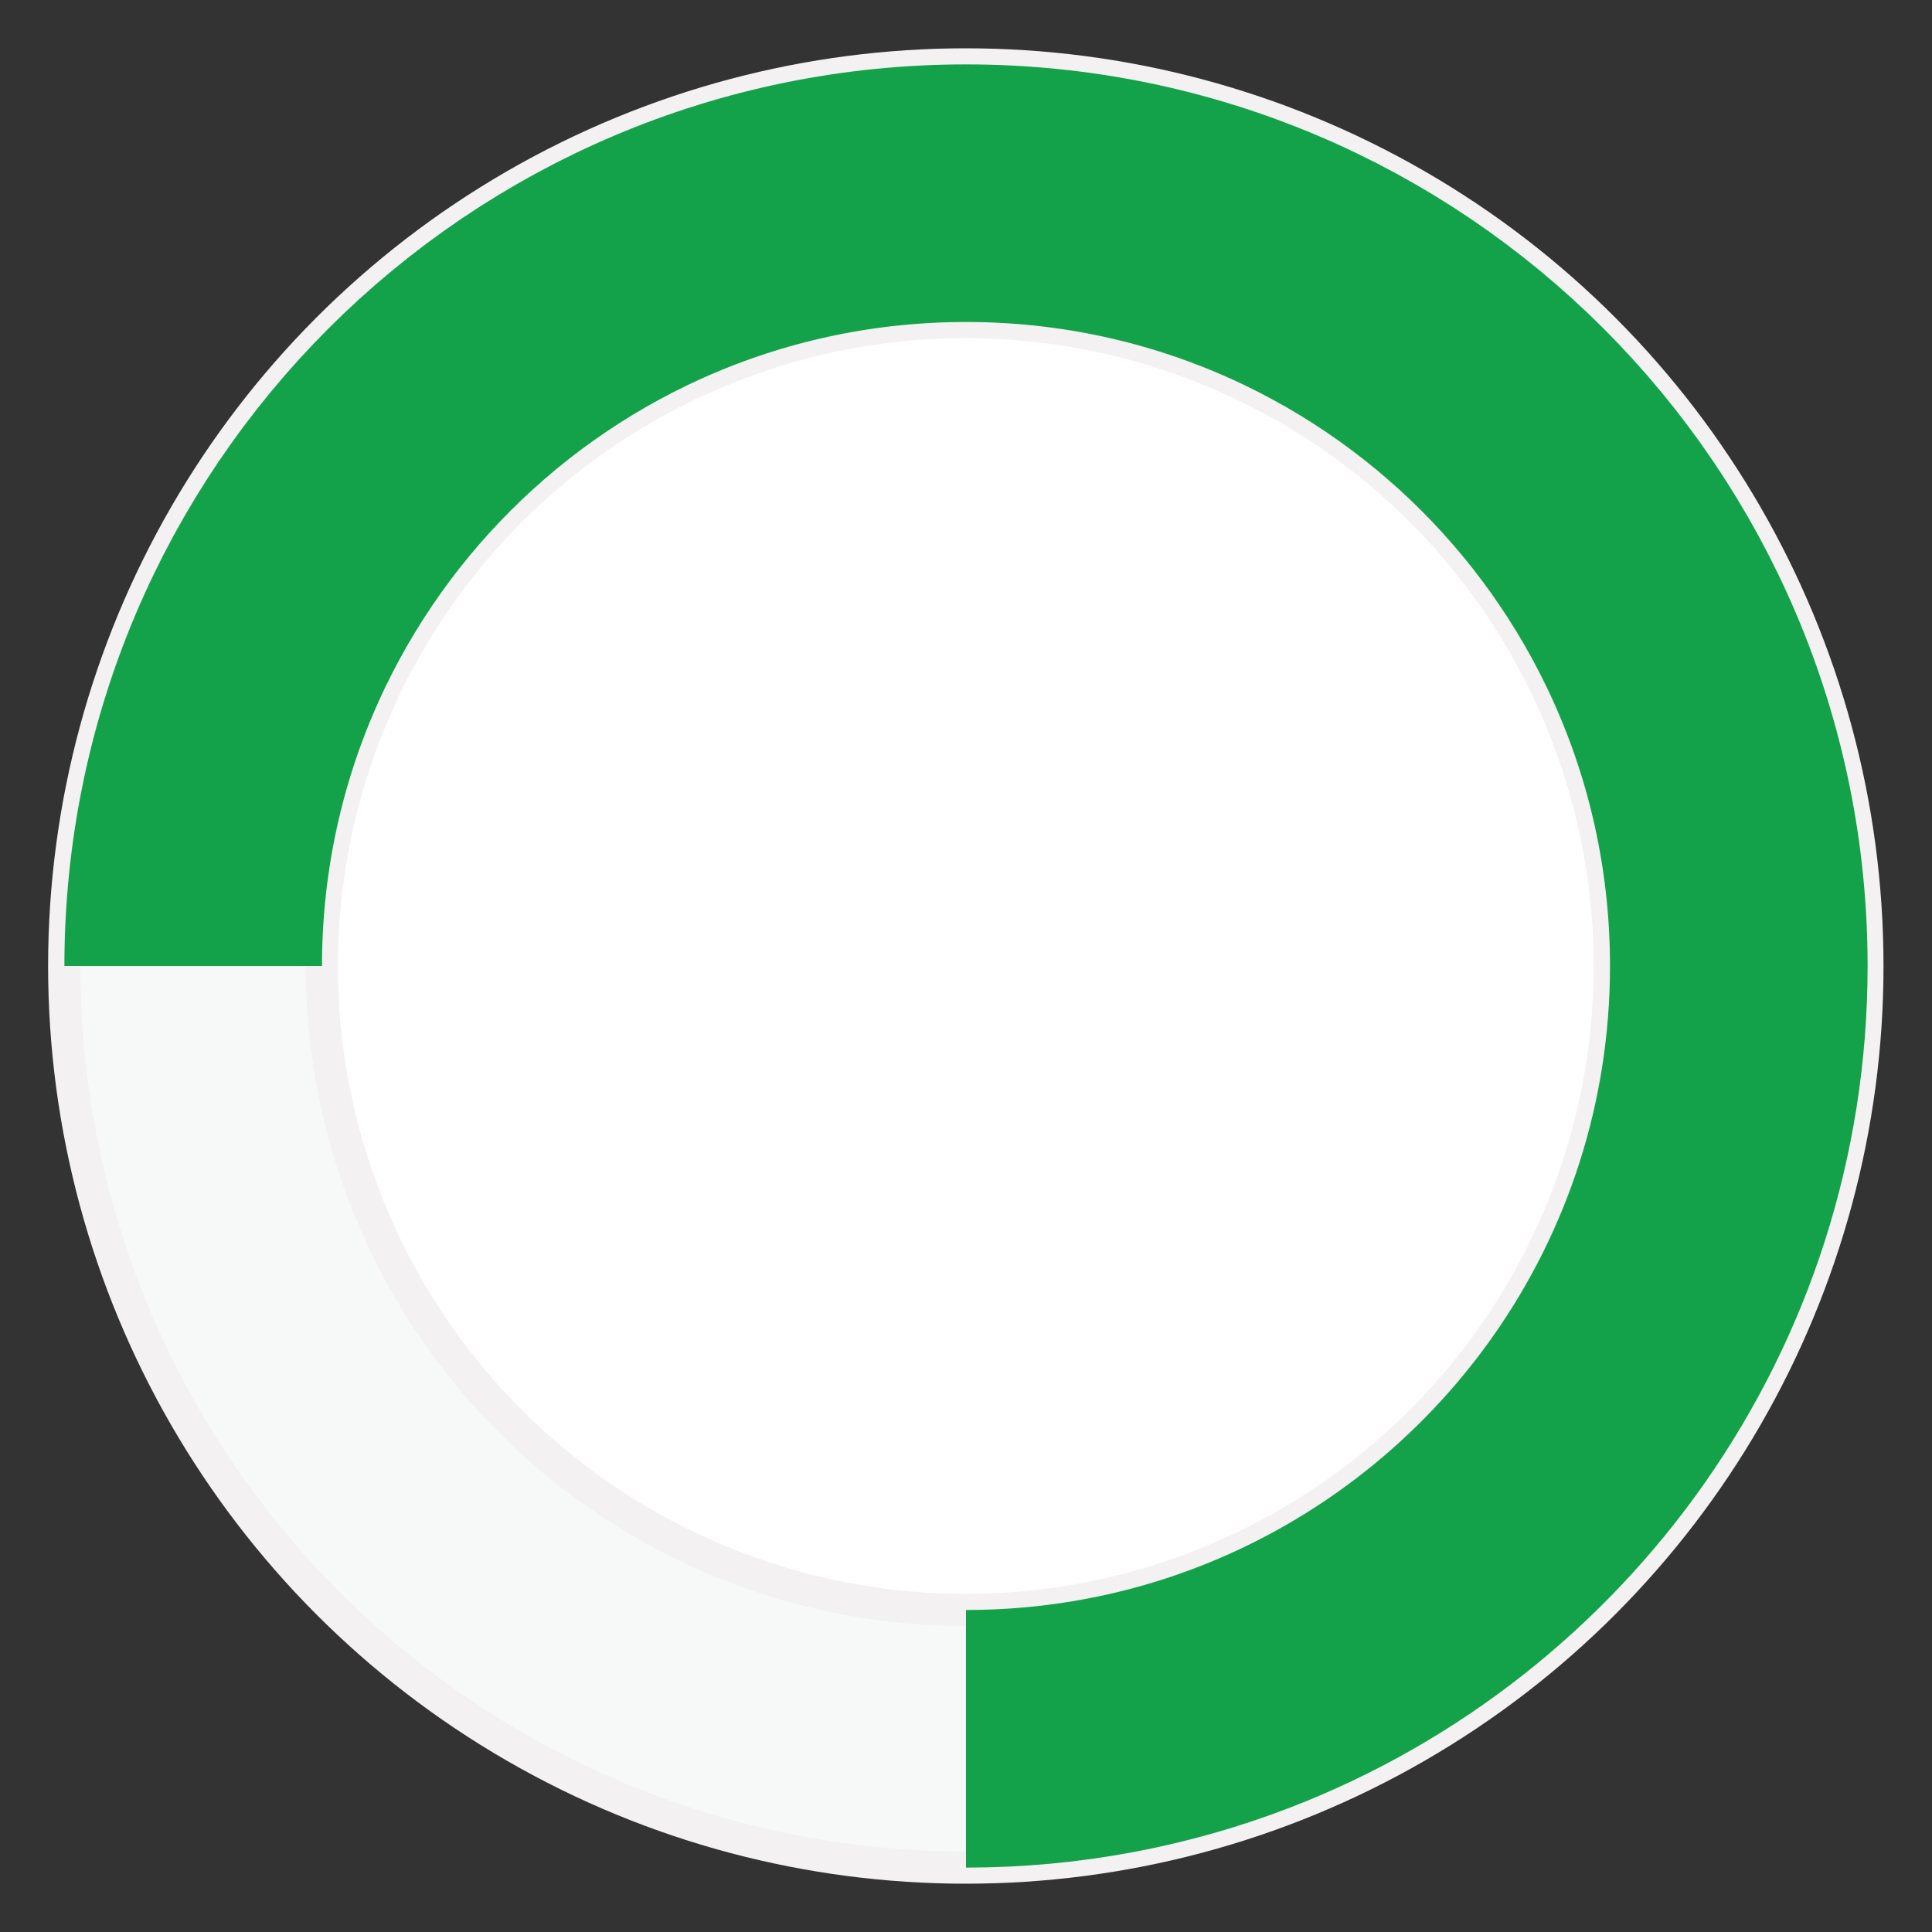
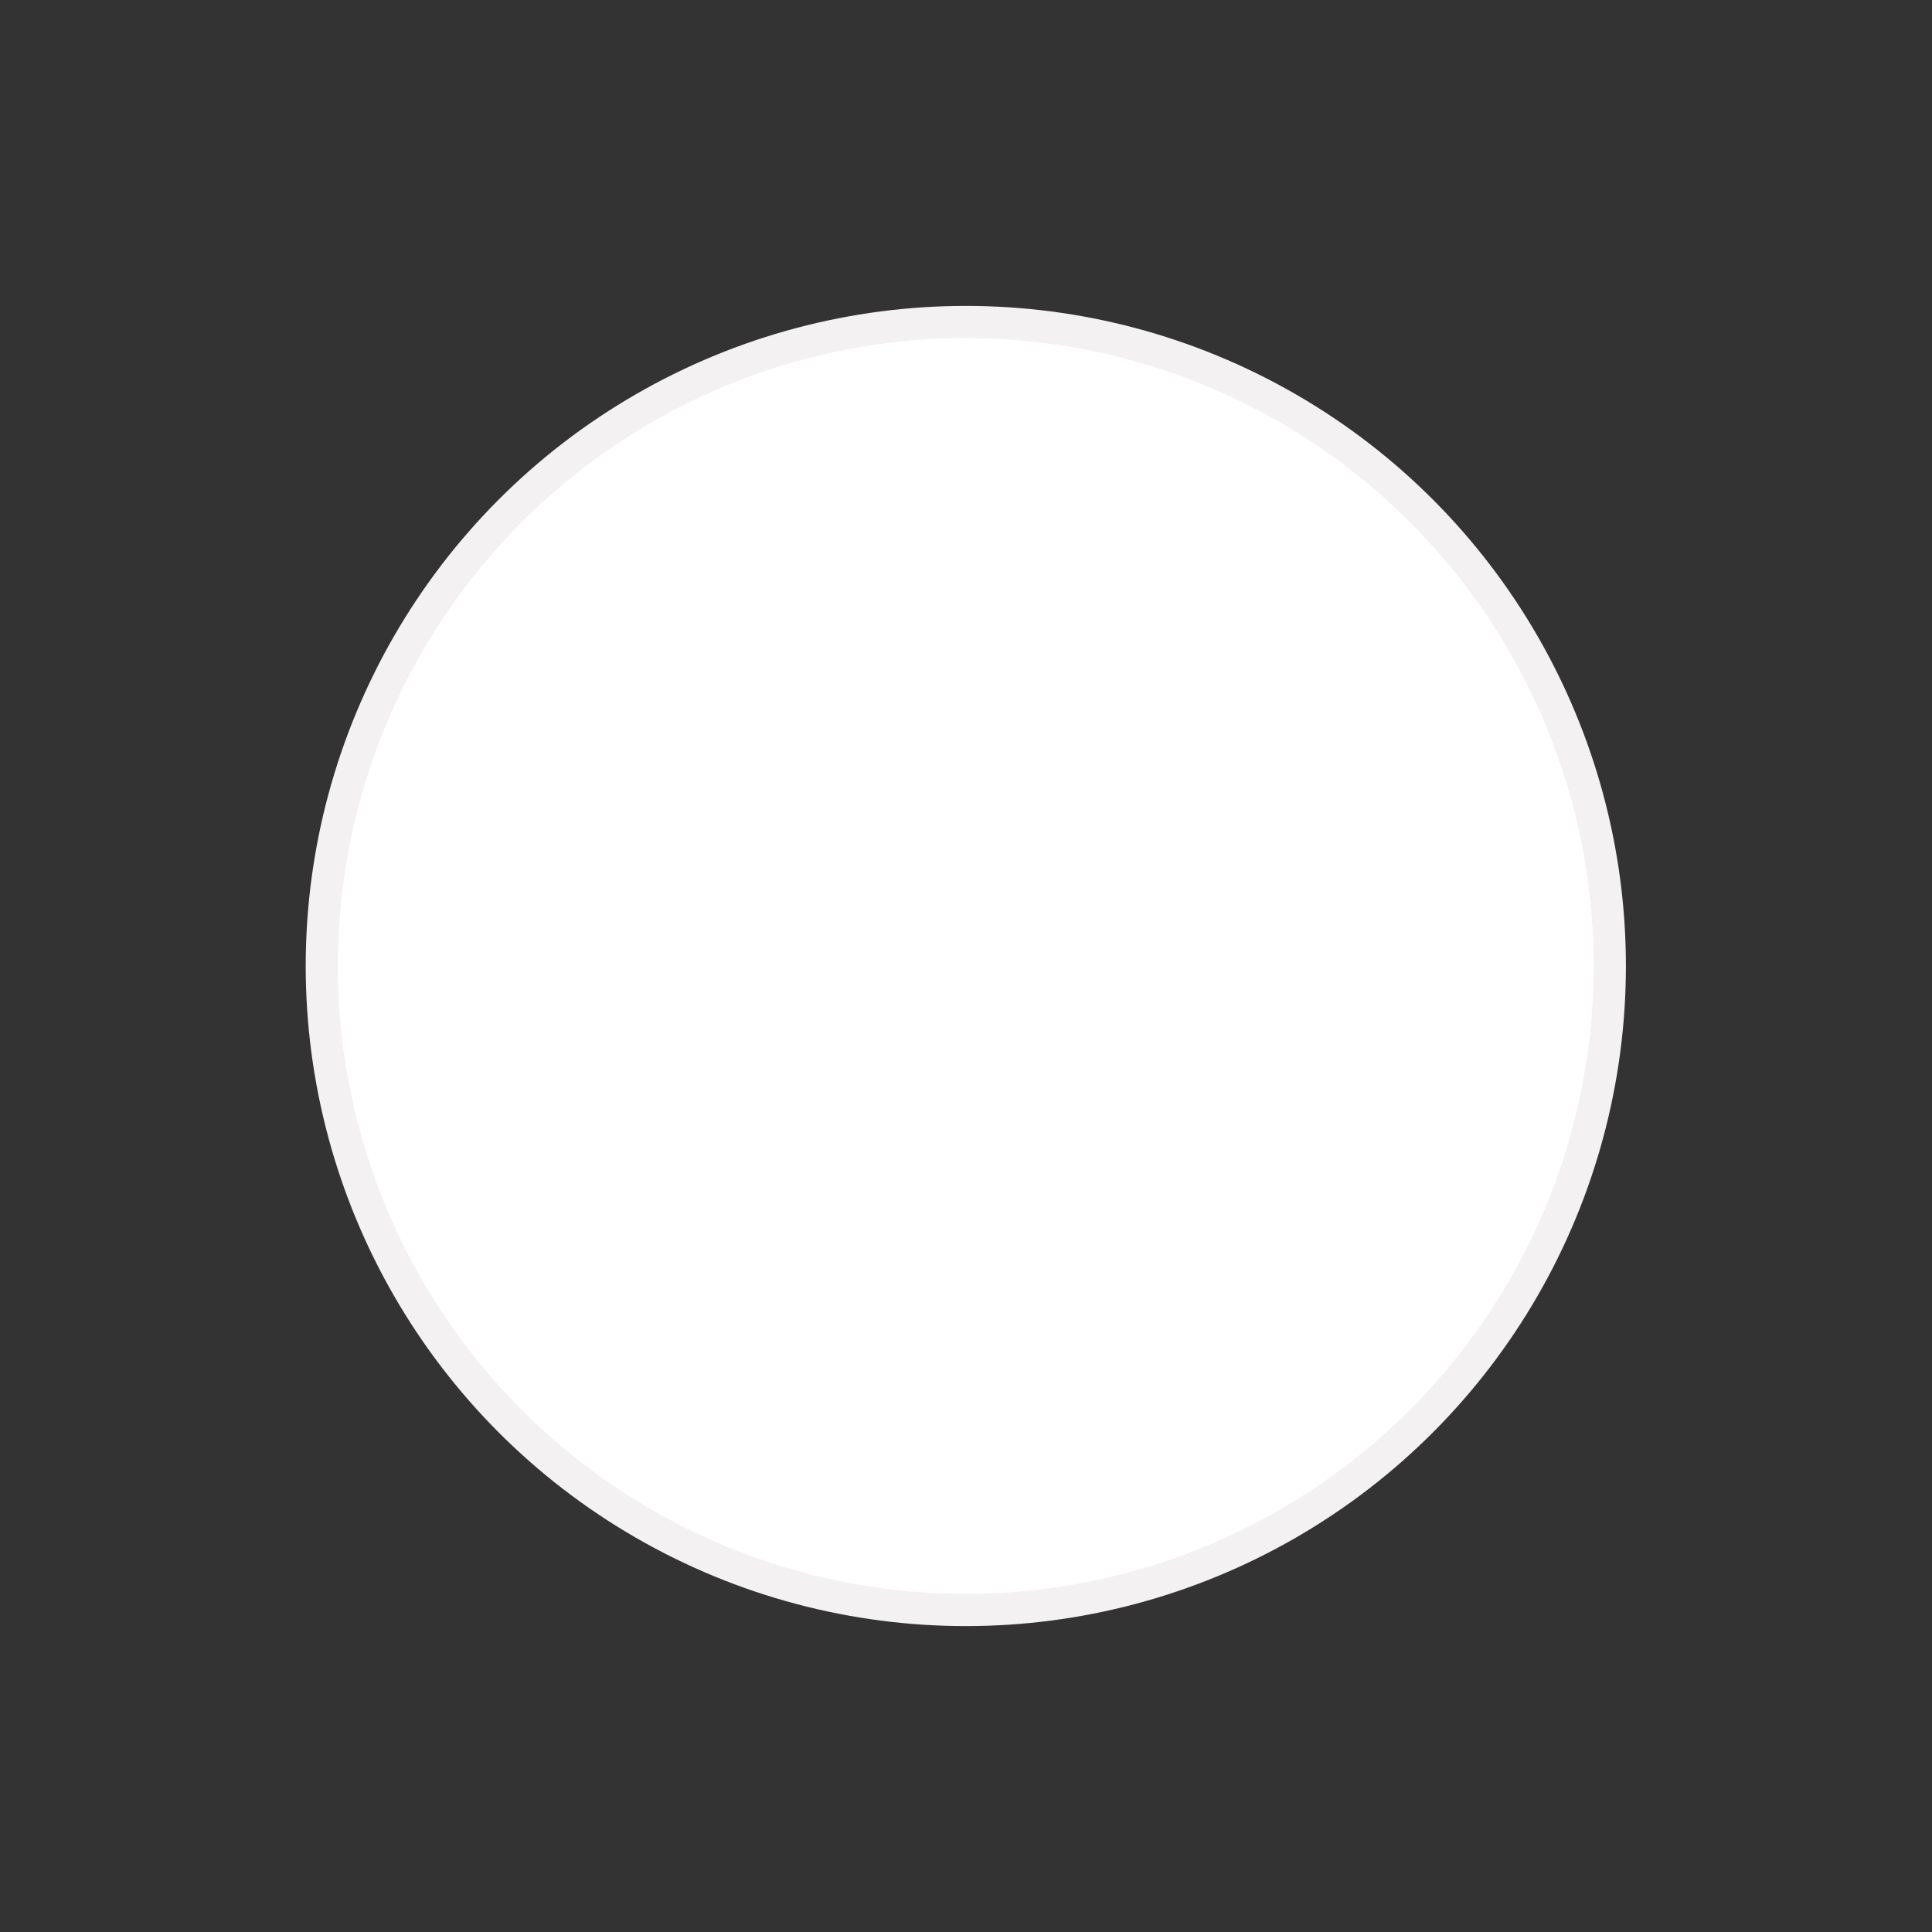
<svg xmlns="http://www.w3.org/2000/svg" width="30px" height="30px" viewBox="0 0 30 30" version="1.1">
  <rect x="0" y="0" width="30" height="30" fill="#333333" stroke="none" />
  <title>4F7C0C5F-4FD3-42D2-B530-A90713B49EF3</title>
  <desc>Created with sketchtool.</desc>
  <g id="Page-1" stroke="none" stroke-width="1" fill="none" fill-rule="evenodd">
    <g id="MEDGULF-NABD" transform="translate(-825, -3613)">
      <g id="Group-4-Copy-3" transform="translate(825, 3614)">
        <g id="Group-10" transform="translate(0.997, 0)">
-           <circle id="Oval" stroke="#F3F1F1" stroke-width="0.5" fill="#F7F9F9" cx="14" cy="14" r="14" />
          <circle id="Oval-Copy-13" stroke="#F3F1F1" stroke-width="0.5" fill="#FFFFFF" cx="14" cy="14" r="10" />
-           <path d="M14.003,26 C15.522,26 16.975,25.718 18.313,25.203 C22.811,23.471 26.003,19.108 26.003,14 C26.003,7.373 20.63,2 14.003,2 C7.376,2 2.003,7.373 2.003,14" id="Oval-Copy-22" stroke="#13A24A" stroke-width="4" />
        </g>
      </g>
    </g>
  </g>
</svg>